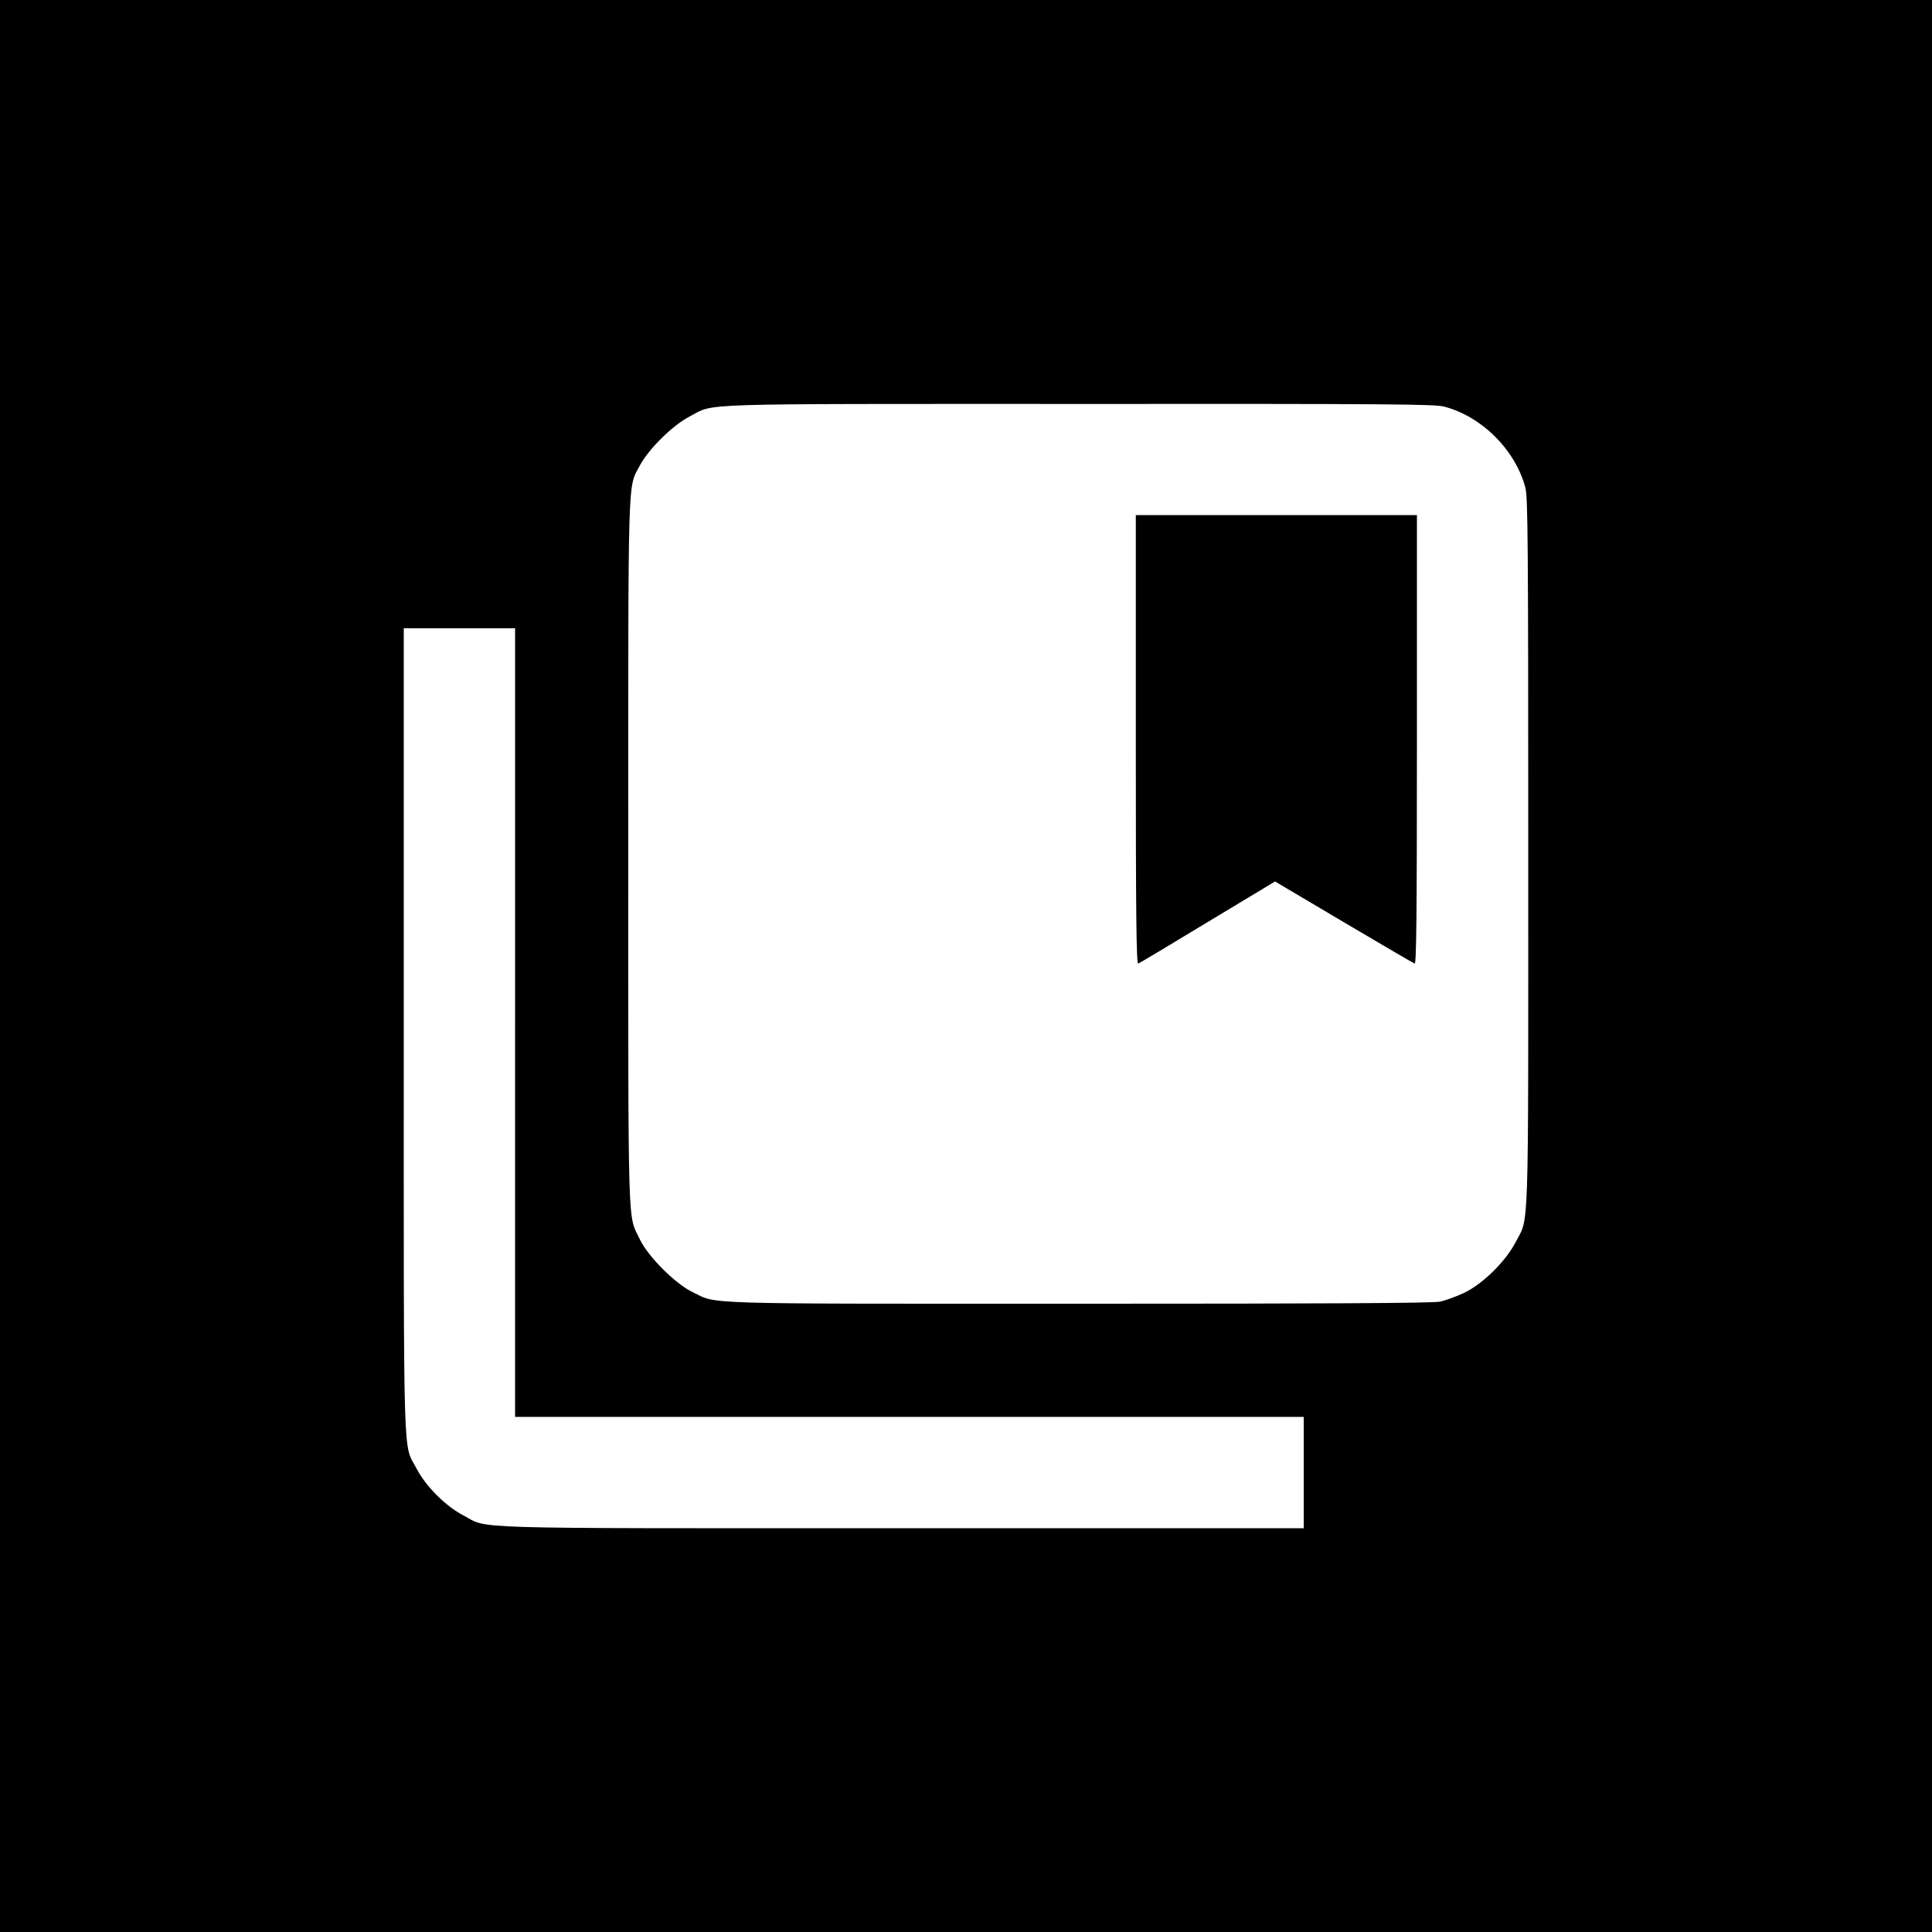
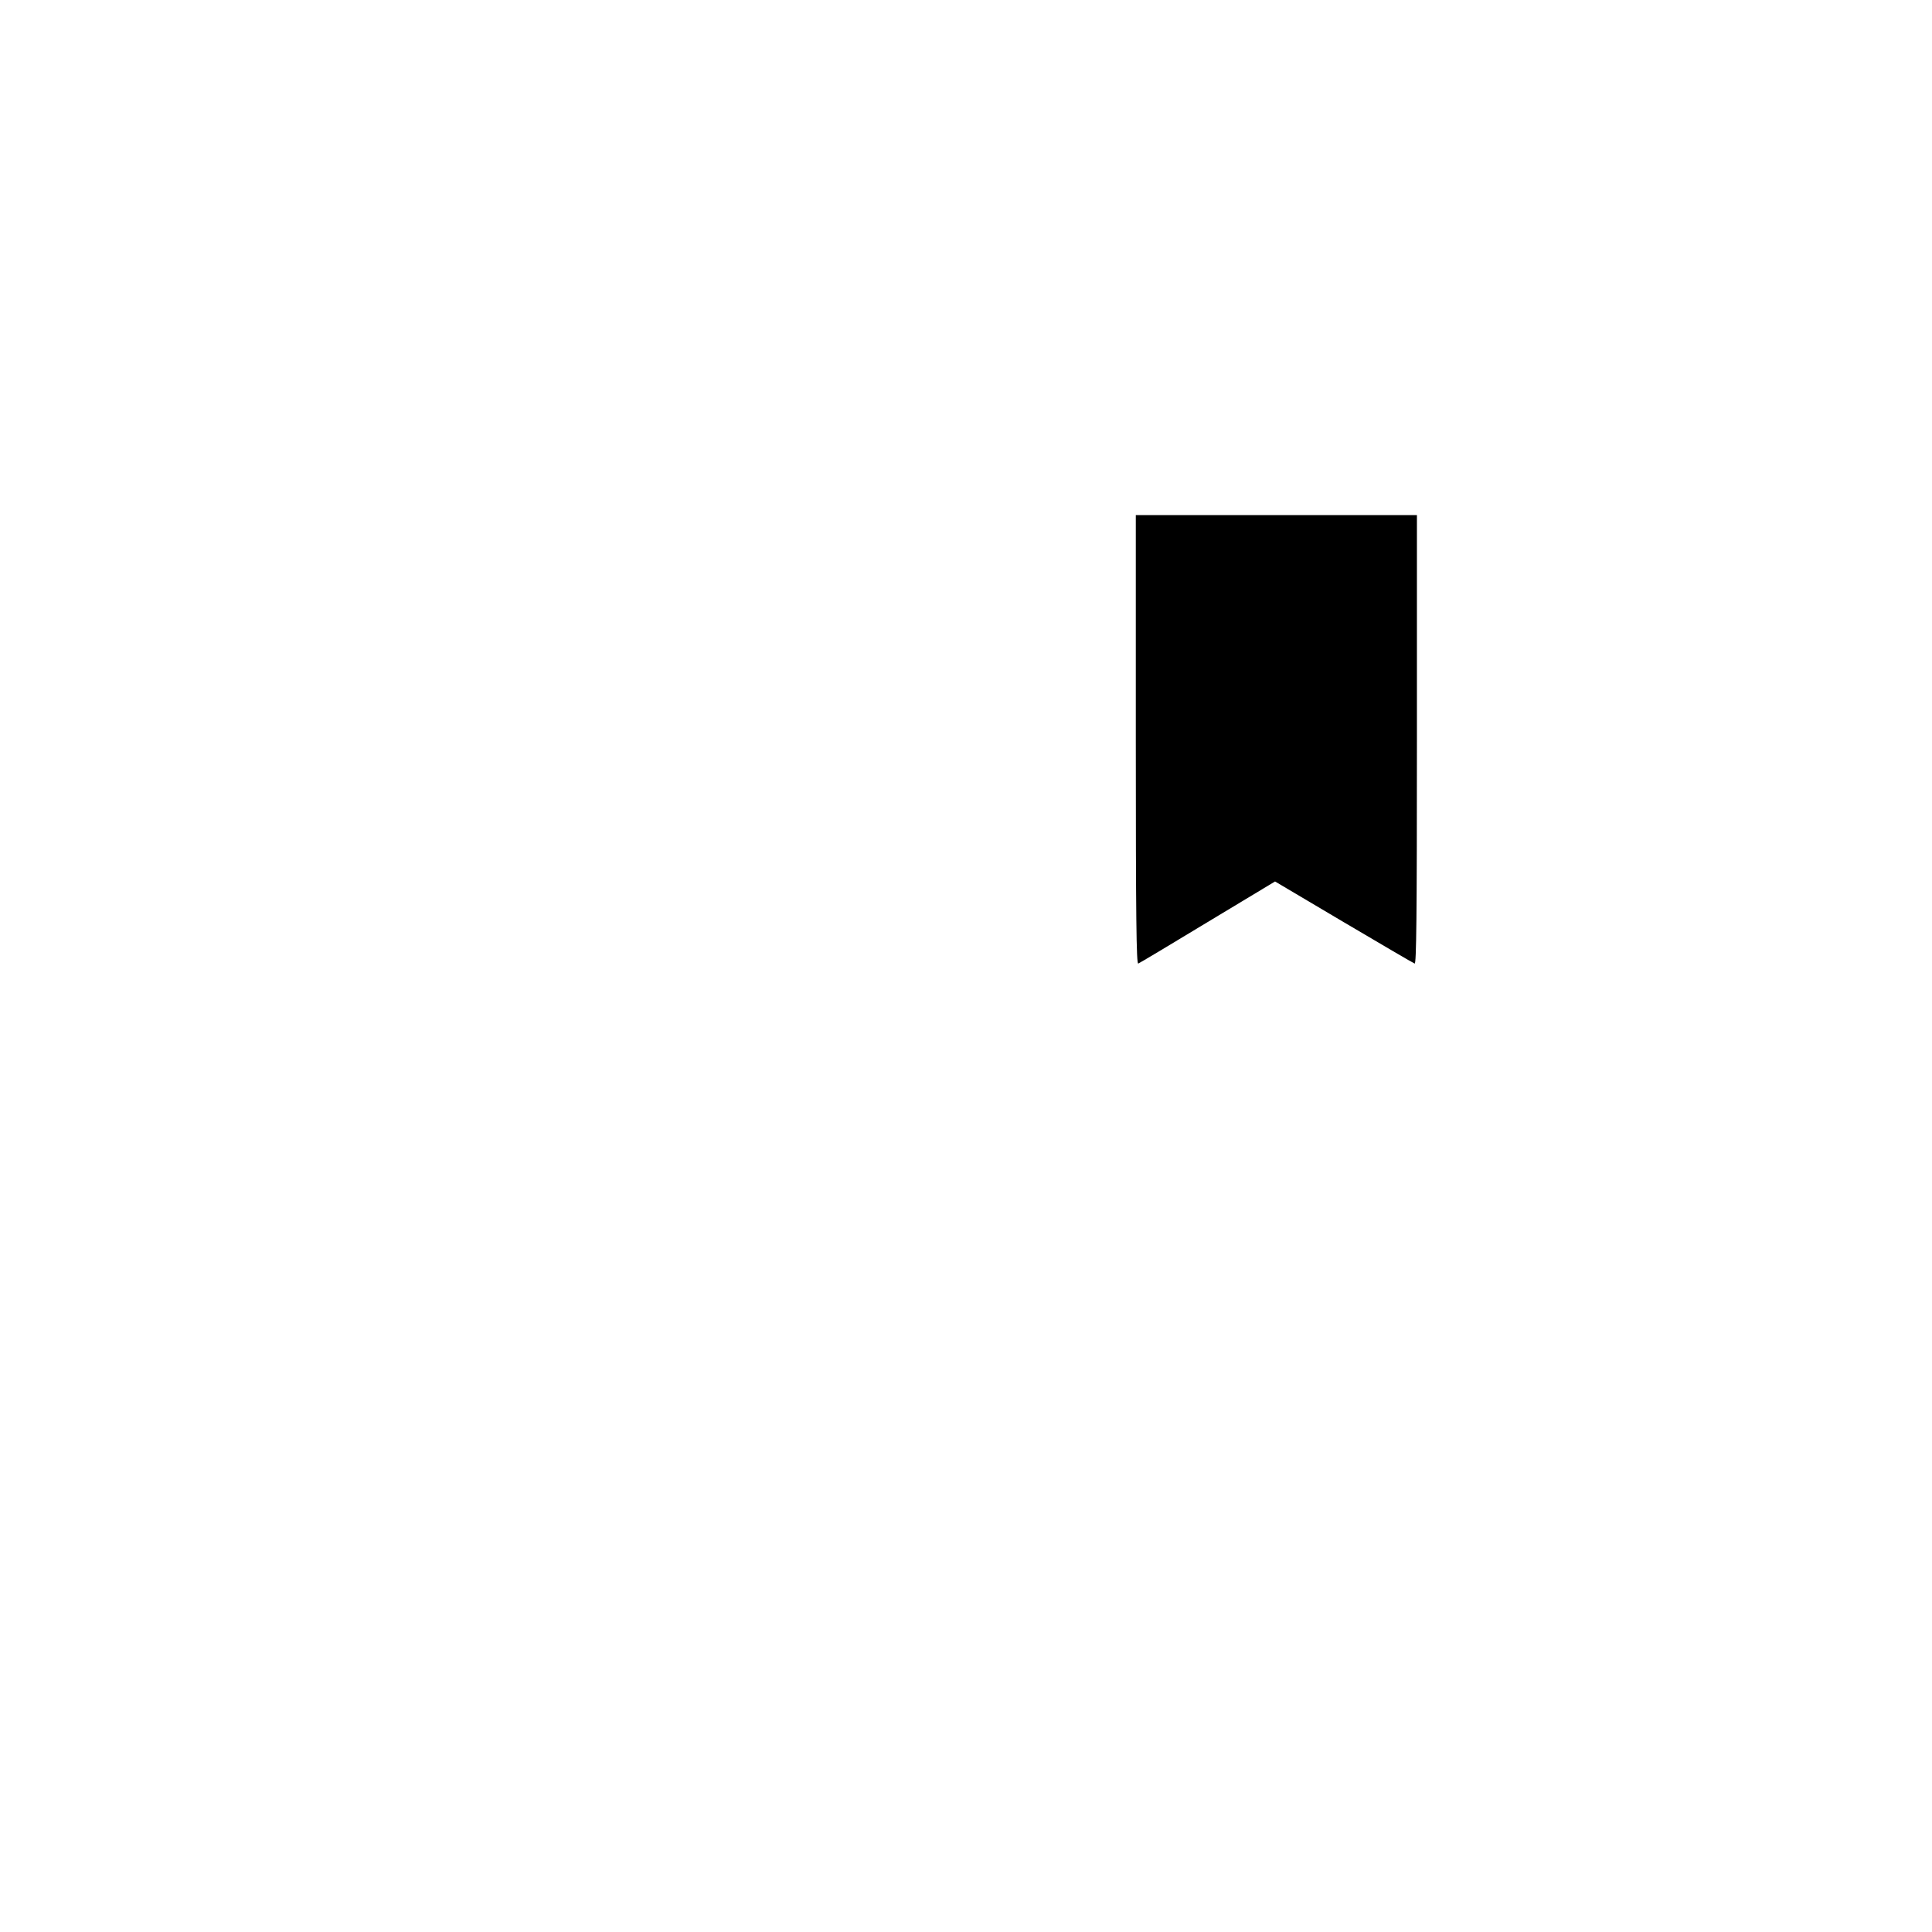
<svg xmlns="http://www.w3.org/2000/svg" version="1.0" width="1024pt" height="1024pt" viewBox="0 0 1024 1024" preserveAspectRatio="xMidYMid meet">
  <g transform="translate(0,1024) scale(0.1,-0.1)" fill="#000000" stroke="none">
-     <path d="M0 5120 l0 -5120 5120 0 5120 0 0 5120 0 5120 -5120 0 -5120 0 0 -5120z m7654 2965 c200 -52 379 -231 431 -431 13 -51 15 -283 15 -1934 0 -2081 5 -1924 -67 -2064 -53 -102 -175 -222 -274 -269 -41 -19 -98 -40 -127 -46 -37 -8 -603 -11 -1915 -11 -2051 0 -1910 -4 -2047 62 -90 43 -235 188 -278 278 -66 137 -62 -4 -62 2050 0 2055 -4 1928 62 2054 46 86 173 212 264 259 137 71 -19 66 2059 66 1657 1 1888 -1 1939 -14z m-4924 -3265 l0 -2090 2090 0 2090 0 0 -295 0 -295 -2133 0 c-2368 0 -2181 -5 -2321 68 -94 49 -199 154 -248 248 -73 140 -68 -47 -68 2321 l0 2133 295 0 295 0 0 -2090z" />
    <path d="M6020 6319 c0 -949 3 -1190 13 -1186 6 2 172 101 368 220 l357 215 363 -215 c200 -118 370 -218 377 -220 9 -4 12 237 12 1186 l0 1191 -745 0 -745 0 0 -1191z" />
  </g>
</svg>